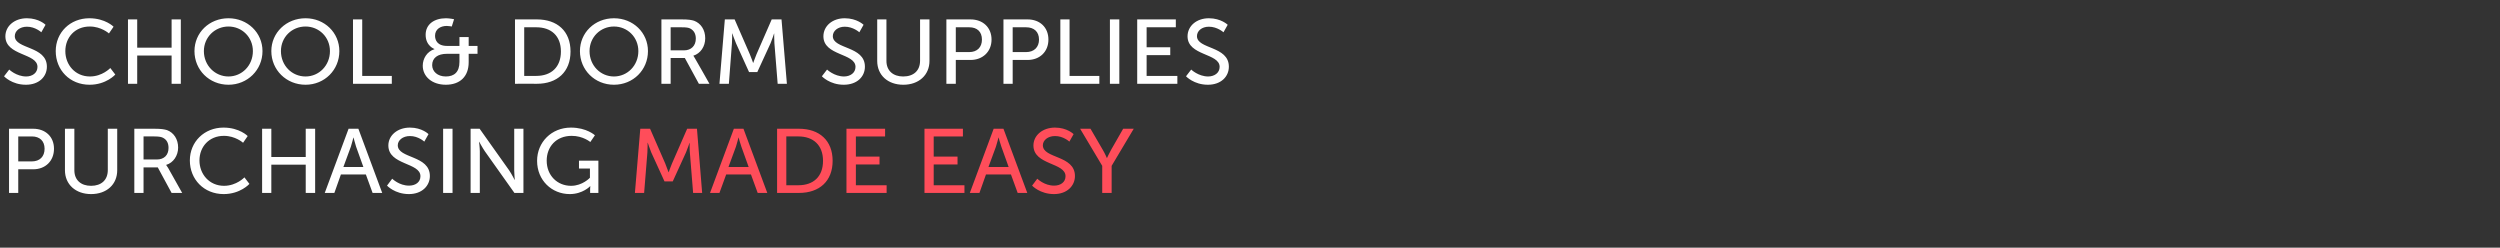
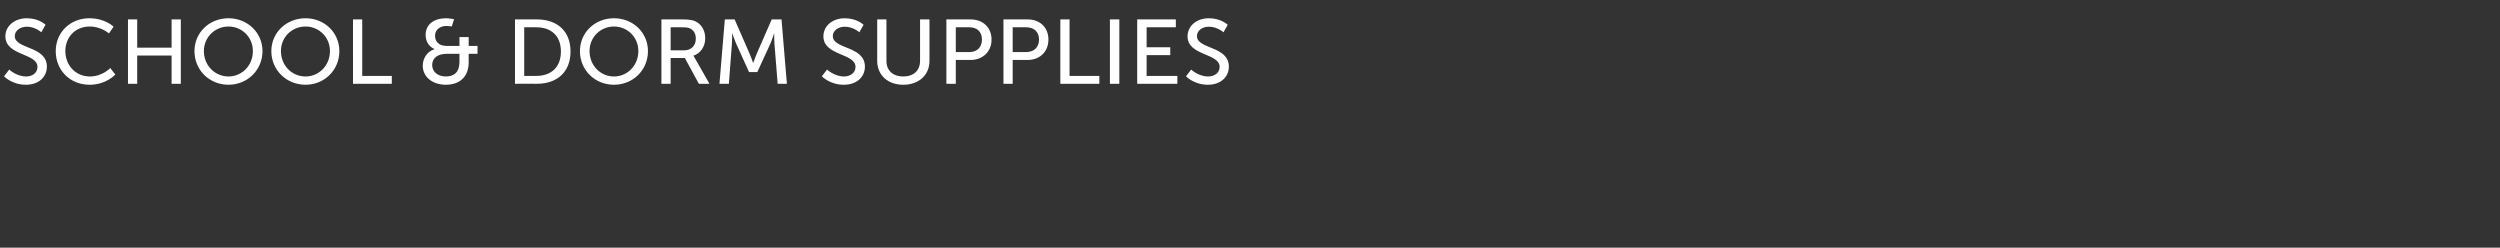
<svg xmlns="http://www.w3.org/2000/svg" version="1.1" width="1301px" height="128.9px" viewBox="0 -8 1301 128.9" style="top:-8px">
  <rect x="0" y="-8" width="1301" height="128.9" fill="#333333" stroke="none" />
  <desc>School &amp; Dorm Supplies Purchasing Made Easy</desc>
  <defs />
  <g id="Polygon145436">
-     <path d="m333.2 59h5.1s7.86 18.08 7.9 18.1c.74 1.83 1.7 4.5 1.7 4.5h.1s.9-2.67 1.7-4.5c-.02-.02 7.9-18.1 7.9-18.1h5.1l2.7 33.4h-4.7s-1.74-21.06-1.7-21.1c-.19-2-.1-4.9-.1-4.9h-.1s-1.02 3.09-1.8 4.9c-.05.04-6.9 15.1-6.9 15.1h-4.3s-6.86-15.06-6.9-15.1c-.74-1.76-1.8-5-1.8-5h-.1s.03 3-.1 5l-1.7 21.1h-4.8l2.8-33.4zm57.6 23.8h-12.9l-3.5 9.6h-4.9L381.9 59h5l12.4 33.4h-5l-3.5-9.6zm-6.5-19.2s-.74 3-1.3 4.7c-.02.01-3.9 10.6-3.9 10.6h10.5s-3.84-10.59-3.8-10.6c-.63-1.7-1.4-4.7-1.4-4.7h-.1zm20.1-4.6s11.44-.03 11.4 0c10.6 0 17.5 6.1 17.5 16.7c0 10.6-6.9 16.7-17.5 16.7c.04.04-11.4 0-11.4 0V59zm11.1 29.4c7.8 0 12.8-4.5 12.8-12.7c0-8.2-5.1-12.7-12.8-12.7c-.01.05-6.3 0-6.3 0v25.4s6.29-.04 6.3 0zm25-29.4h20.1v4h-15.2v10.5h12.3v4.1h-12.3v10.8h16v4h-20.9V59zm40.6 0h20v4h-15.2v10.5h12.4v4.1h-12.4v10.8h16v4h-20.8V59zm45 23.8h-13l-3.4 9.6h-5L517.1 59h5.1l12.4 33.4h-5l-3.5-9.6zm-6.5-19.2s-.74 3-1.3 4.7c-.03.01-3.9 10.6-3.9 10.6h10.5s-3.85-10.59-3.8-10.6c-.63-1.7-1.4-4.7-1.4-4.7h-.1zM539.8 85s3.66 3.64 8.8 3.6c3.2 0 5.9-1.7 5.9-4.9c0-7.2-16.7-5.7-16.7-16c0-5.2 4.7-9.3 11.2-9.3c6.38 0 9.7 3.4 9.7 3.4l-2.2 3.9s-3.13-2.94-7.5-2.9c-3.7 0-6.3 2.2-6.3 4.8c0 7 16.7 5.1 16.7 16c0 5.1-4.1 9.4-10.9 9.4c-7.33 0-11.4-4.4-11.4-4.4l2.7-3.6zm33.8-6.7L562.1 59h5.4s6.43 10.97 6.4 11c1.1 1.82 2.1 4.2 2.1 4.2h.1s1.05-2.34 2.1-4.2c.03-.03 6.3-11 6.3-11h5.5l-11.5 19.3v14.1h-4.9V78.3z" stroke="none" fill="#ff4d5a" />
-   </g>
+     </g>
  <g id="Polygon145435">
-     <path d="m4.7 59s12.58-.03 12.6 0c6.3 0 10.8 4.1 10.8 10.4c0 6.4-4.5 10.7-10.8 10.7c-.02-.04-7.8 0-7.8 0v12.3H4.7V59zm11.8 17c4.2 0 6.7-2.5 6.7-6.6c0-4-2.5-6.4-6.6-6.4c-.05.05-7.1 0-7.1 0v13h7zm17.3-17h4.9s-.03 21.58 0 21.6c0 5.1 3.4 8.1 8.7 8.1c5.3 0 8.7-3 8.7-8.2c.05-.01 0-21.5 0-21.5h4.9s-.02 21.58 0 21.6C61 88 55.5 93 47.4 93c-8 0-13.6-5-13.6-12.4c.04-.02 0-21.6 0-21.6zm36.1 0s10.51-.03 10.5 0c3.6 0 5.1.3 6.5.7c3.5 1.3 5.8 4.7 5.8 9.1c0 4.2-2.5 7.9-6.2 9c-.03.04 0 .1 0 .1c0 0 .36.46 1 1.5c-.01.05 7.3 13 7.3 13h-5.5l-7.2-13.3h-7.4v13.3h-4.8V59zm11.7 16c3.8 0 6.1-2.3 6.1-6c0-2.5-.9-4.2-2.7-5.2c-.9-.5-2-.8-4.7-.8c-.03.05-5.6 0-5.6 0v12s6.93.04 6.9 0zm34.7-16.6c8.35 0 12.6 4.4 12.6 4.4l-2.4 3.5s-4-3.63-10-3.6c-7.7 0-12.7 5.7-12.7 12.8c0 7.1 5.1 13.2 12.8 13.2c6.49-.01 10.6-4.4 10.6-4.4l2.6 3.4s-4.71 5.3-13.4 5.3c-10.3 0-17.6-7.7-17.6-17.5c0-9.7 7.5-17.1 17.5-17.1zm20.1.6h4.8v14.7h17.9V59h4.9v33.4h-4.9V77.7h-17.9v14.7h-4.8V59zm54 23.8h-13l-3.4 9.6h-5L181.4 59h5.1l12.4 33.4h-5l-3.5-9.6zm-6.5-19.2s-.76 3-1.3 4.7c-.05.01-3.9 10.6-3.9 10.6h10.4s-3.76-10.59-3.8-10.6c-.55-1.7-1.3-4.7-1.3-4.7h-.1zM204.1 85s3.65 3.64 8.8 3.6c3.2 0 5.9-1.7 5.9-4.9c0-7.2-16.7-5.7-16.7-16c0-5.2 4.7-9.3 11.2-9.3c6.36 0 9.7 3.4 9.7 3.4l-2.2 3.9s-3.14-2.94-7.5-2.9c-3.7 0-6.3 2.2-6.3 4.8c0 7 16.7 5.1 16.7 16c0 5.1-4.1 9.4-10.9 9.4c-7.35 0-11.4-4.4-11.4-4.4l2.7-3.6zm26.5-26h4.9v33.4h-4.9V59zm14.3 0h4.7s15.37 21.73 15.4 21.7c1.24 1.83 2.8 4.9 2.8 4.9h.1s-.29-3.02-.3-4.9V59h4.8v33.4h-4.7l-15.4-21.7c-1.25-1.82-2.9-4.9-2.9-4.9h-.1s.39 3.03.4 4.9v21.7h-4.8V59zm52.2-.6c8.25 0 12.5 4 12.5 4l-2.4 3.5s-3.85-3.23-9.7-3.2c-8.1 0-13 5.7-13 12.9c0 7.7 5.5 13.1 12.7 13.1c5.95-.01 9.8-4.2 9.8-4.2v-4.8h-5.7v-4.1h10.1v16.8h-4.3v-2.1c0-.66.1-1.4.1-1.4h-.1s-3.8 4.1-10.6 4.1c-9.3 0-17-7.1-17-17.3c0-9.7 7.5-17.3 17.6-17.3z" stroke="none" fill="#ffffff" />
-   </g>
+     </g>
  <g id="Polygon145434">
    <path d="m4.8 28.2s3.65 3.56 8.8 3.6c3.2 0 5.9-1.8 5.9-5c0-7.2-16.7-5.7-16.7-15.9c0-5.3 4.7-9.4 11.2-9.4c6.36.02 9.7 3.4 9.7 3.4l-2.2 3.9S18.36 5.88 14 5.9c-3.7 0-6.3 2.2-6.3 4.9c0 6.9 16.7 5 16.7 15.9c0 5.2-4.1 9.4-10.9 9.4c-7.35.02-11.4-4.4-11.4-4.4l2.7-3.5zM46.5 1.5c8.33.02 12.6 4.4 12.6 4.4l-2.4 3.5s-4.02-3.62-10-3.6C39 5.8 34 11.5 34 18.6c0 7.1 5.1 13.2 12.8 13.2c6.47.01 10.6-4.4 10.6-4.4l2.6 3.4s-4.73 5.32-13.4 5.3C36.3 36.1 29 28.4 29 18.6c0-9.7 7.5-17.1 17.5-17.1zm20.1.6h4.8v14.7h17.9V2.1h4.8v33.5h-4.8V20.9H71.4v14.7h-4.8V2.1zm52.3-.6c9.9 0 17.7 7.5 17.7 17.1c0 9.8-7.8 17.5-17.7 17.5c-10 0-17.7-7.7-17.7-17.5c0-9.6 7.7-17.1 17.7-17.1zm0 30.3c7 0 12.7-5.7 12.7-13.2c0-7.3-5.7-12.8-12.7-12.8c-7 0-12.8 5.5-12.8 12.8c0 7.5 5.8 13.2 12.8 13.2zM159 1.5c9.9 0 17.6 7.5 17.6 17.1c0 9.8-7.7 17.5-17.6 17.5c-10 0-17.8-7.7-17.8-17.5C141.2 9 149 1.5 159 1.5zm0 30.3c7 0 12.7-5.7 12.7-13.2c0-7.3-5.7-12.8-12.7-12.8c-7.1 0-12.8 5.5-12.8 12.8c0 7.5 5.7 13.2 12.8 13.2zm24.7-29.7h4.8v29.4h15.4v4.1h-20.2V2.1zm42.4 15.5c-.04-.01 0-.1 0-.1c0 0-4.58-1.53-4.6-7.4c0-5.5 4.5-8.6 10.6-8.6c1.92.02 4.2.5 4.2.5l-1.2 3.8s-1.43-.3-2.6-.3c-3.4 0-6.1 1.8-6.1 5.1c0 2.1 1 5.3 6.3 5.3c.05-.02 6.4 0 6.4 0v-4.6h4.8v4.6h4.6v4.1h-4.6s-.02 4.41 0 4.4c0 7.5-4.6 11.7-11.9 11.7c-7.2 0-12-4.3-12-9.9c0-3.7 2.2-7.4 6.1-8.6zm5.9 14.2c4.4 0 7.1-2.3 7.1-7.6c.04.02 0-4.2 0-4.2c0 0-6.55-.04-6.5 0c-4.9 0-7.7 2.2-7.7 5.9c0 3.3 2.8 5.9 7.1 5.9zm36-29.7h11.4c10.6 0 17.5 6.1 17.5 16.7c0 10.6-6.9 16.8-17.5 16.8c.02-.05-11.4 0-11.4 0V2.1zm11.1 29.4c7.7 0 12.8-4.5 12.8-12.7c0-8.2-5.1-12.6-12.8-12.6c-.02-.04-6.3 0-6.3 0v25.3s6.28-.02 6.3 0zm40.4-30c10 0 17.7 7.5 17.7 17.1c0 9.8-7.7 17.5-17.7 17.5c-10 0-17.7-7.7-17.7-17.5c0-9.6 7.7-17.1 17.7-17.1zm0 30.3c7 0 12.7-5.7 12.7-13.2c0-7.3-5.7-12.8-12.7-12.8c-7 0-12.7 5.5-12.7 12.8c0 7.5 5.7 13.2 12.7 13.2zm24.7-29.7h10.6c3.6 0 5.1.3 6.4.7c3.5 1.3 5.8 4.7 5.8 9.1c0 4.3-2.4 7.9-6.2 9.1c.01-.05 0 0 0 0c0 0 .4.47 1 1.6c.04-.04 7.4 13 7.4 13h-5.5l-7.3-13.4H349v13.4h-4.8V2.1zM356 18.2c3.7 0 6.1-2.4 6.1-6.1c0-2.5-1-4.2-2.8-5.2c-.9-.5-2-.7-4.7-.7c.01-.04-5.6 0-5.6 0v12s6.98-.04 7 0zm21.2-16.1h5.1l7.9 18.1c.79 1.84 1.7 4.5 1.7 4.5h.1s.94-2.66 1.7-4.5c.02-.01 7.9-18.1 7.9-18.1h5.1l2.8 33.5h-4.8L403 14.5c-.15-2.08-.1-5-.1-5h-.1s-.98 3.11-1.8 5c-.01-.04-6.9 15-6.9 15h-4.3l-6.8-15c-.8-1.84-1.9-5.1-1.9-5.1h-.1s.07 3.02-.1 5.1c.03-.04-1.6 21.1-1.6 21.1h-4.9l2.8-33.5zm53.2 26.1s3.7 3.56 8.8 3.6c3.2 0 6-1.8 6-5c0-7.2-16.7-5.7-16.7-15.9c0-5.3 4.6-9.4 11.1-9.4c6.41.02 9.8 3.4 9.8 3.4l-2.2 3.9s-3.19-2.92-7.6-2.9c-3.6 0-6.2 2.2-6.2 4.9c0 6.9 16.7 5 16.7 15.9c0 5.2-4.1 9.4-11 9.4c-7.3.02-11.4-4.4-11.4-4.4l2.7-3.5zm26.1-26.1h4.8s.04 21.6 0 21.6c0 5.1 3.5 8.1 8.7 8.1c5.4 0 8.8-3 8.8-8.2c.02.01 0-21.5 0-21.5h4.9s-.05 21.6 0 21.6c0 7.4-5.6 12.4-13.6 12.4c-8.1 0-13.6-5-13.6-12.4V2.1zm36 0h12.6c6.3 0 10.9 4.1 10.9 10.5c0 6.3-4.6 10.6-10.9 10.6c.04-.02-7.7 0-7.7 0v12.4h-4.9V2.1zm11.9 17c4.1 0 6.6-2.5 6.6-6.5c0-4.1-2.5-6.4-6.6-6.4c0-.04-7 0-7 0v12.9h7zm17.8-17h12.6c6.3 0 10.8 4.1 10.8 10.5c0 6.3-4.5 10.6-10.8 10.6c-.03-.02-7.8 0-7.8 0v12.4h-4.8V2.1zm11.8 17c4.1 0 6.7-2.5 6.7-6.5c0-4.1-2.6-6.4-6.7-6.4c.04-.04-7 0-7 0v12.9h7zm17.8-17h4.8v29.4h15.5v4.1h-20.3V2.1zm25.8 0h4.9v33.5h-4.9V2.1zm14.2 0h20.1v4.1h-15.2v10.4H609v4.1h-12.3v10.8h16v4.1h-20.9V2.1zm28.1 26.1s3.68 3.56 8.8 3.6c3.2 0 6-1.8 6-5c0-7.2-16.7-5.7-16.7-15.9c0-5.3 4.6-9.4 11.1-9.4c6.4.02 9.8 3.4 9.8 3.4l-2.2 3.9s-3.2-2.92-7.6-2.9c-3.7 0-6.2 2.2-6.2 4.9c0 6.9 16.6 5 16.6 15.9c0 5.2-4.1 9.4-10.9 9.4c-7.31.02-11.4-4.4-11.4-4.4l2.7-3.5z" stroke="none" fill="#ffffff" />
  </g>
</svg>